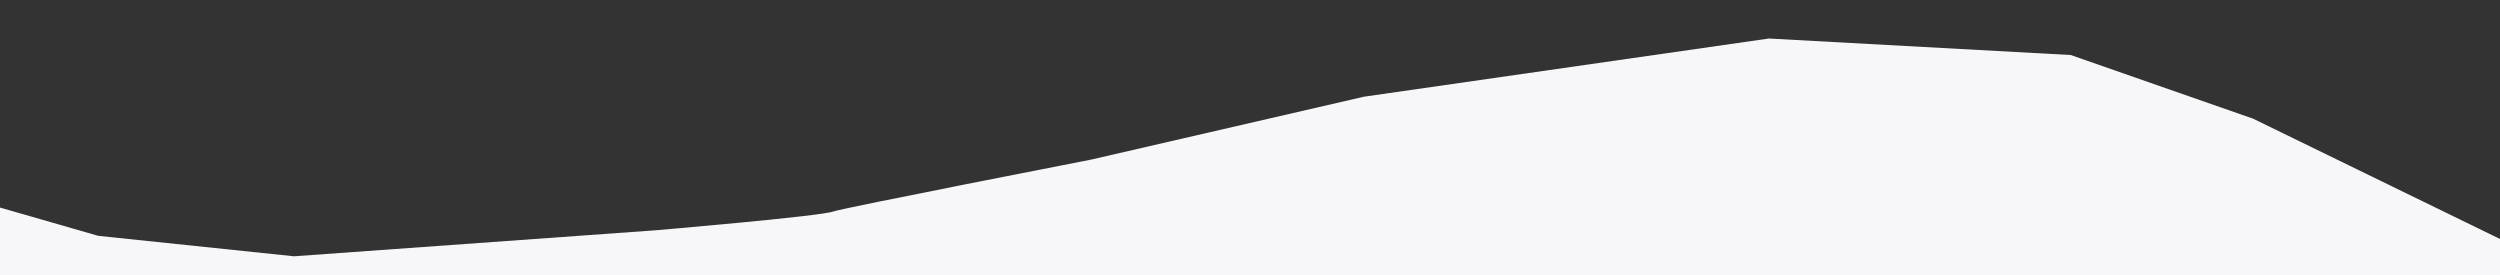
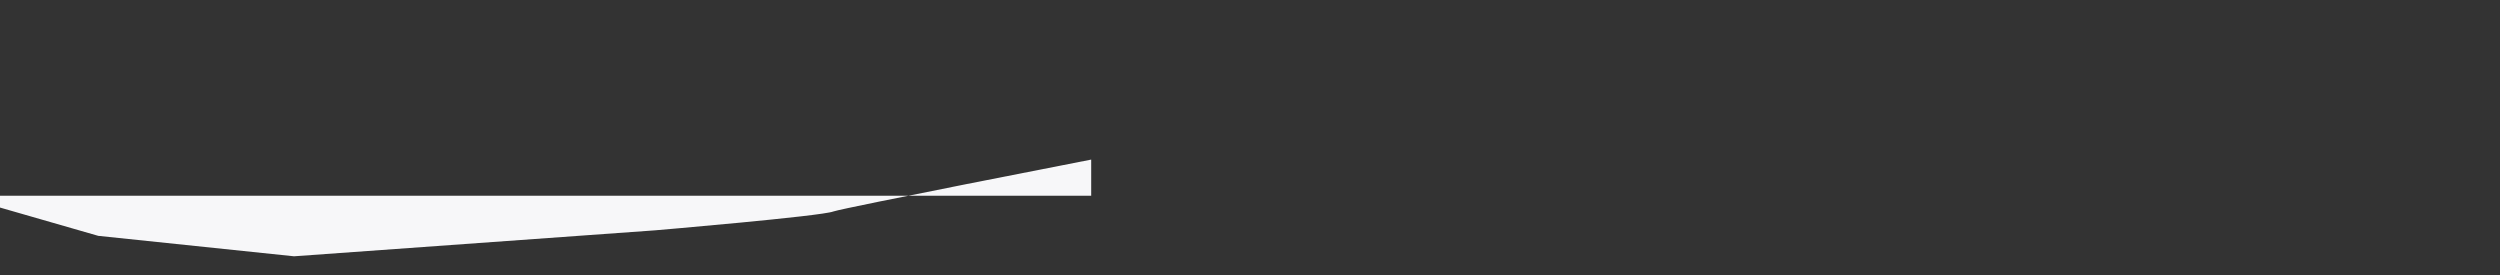
<svg xmlns="http://www.w3.org/2000/svg" id="Ebene_1" data-name="Ebene 1" version="1.1" viewBox="0 0 318 35">
  <rect x="0" y="0" width="318" height="35" fill="#333333" stroke="none" />
  <defs>
    <style>
      .cls-1 {
        fill: #f7f7f9;
        stroke-width: 0px;
      }
    </style>
  </defs>
  <g id="Ebene_2" data-name="Ebene 2">
-     <path class="cls-1" d="M0,26.4l12.5,3.6,24.9,2.6,45.9-3.3s21.2-1.8,22.7-2.4c1.5-.5,32.8-6.6,32.8-6.6l34.7-8,51.5-7.4,38.4,2.1,23.2,8.1,31.4,15.3v4.6H0v-8.6Z" />
+     <path class="cls-1" d="M0,26.4l12.5,3.6,24.9,2.6,45.9-3.3s21.2-1.8,22.7-2.4c1.5-.5,32.8-6.6,32.8-6.6v4.6H0v-8.6Z" />
  </g>
</svg>